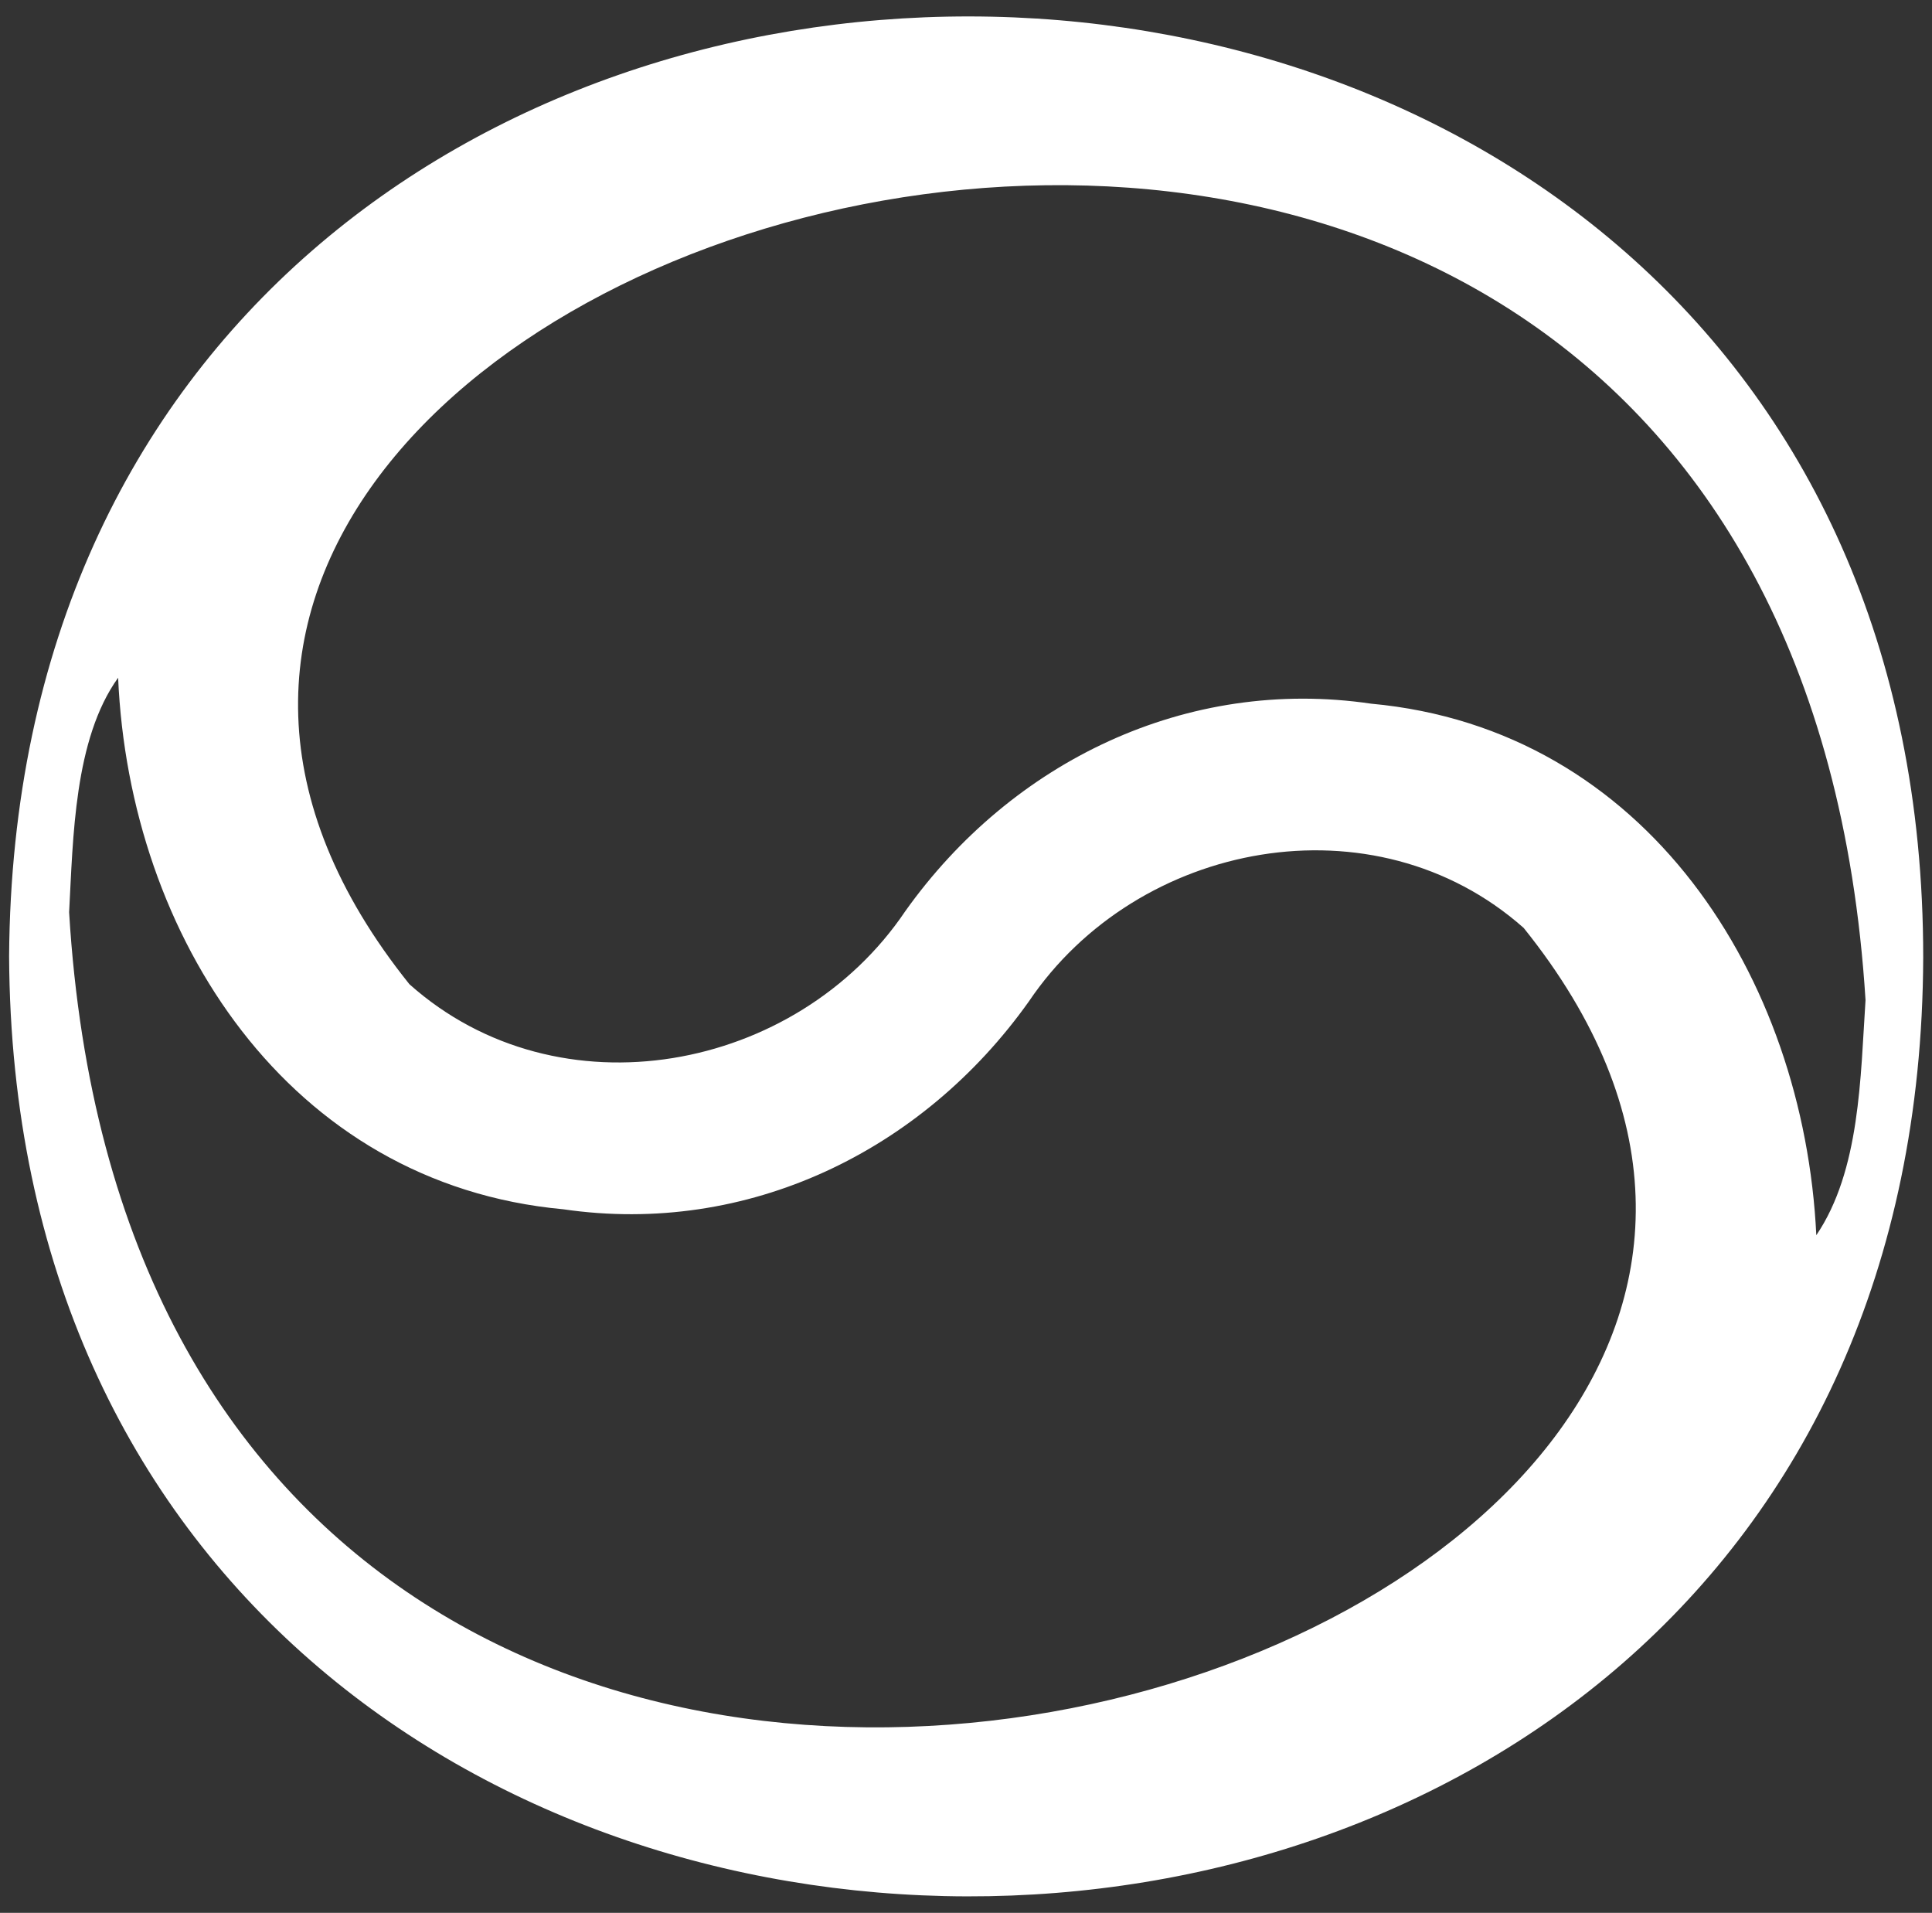
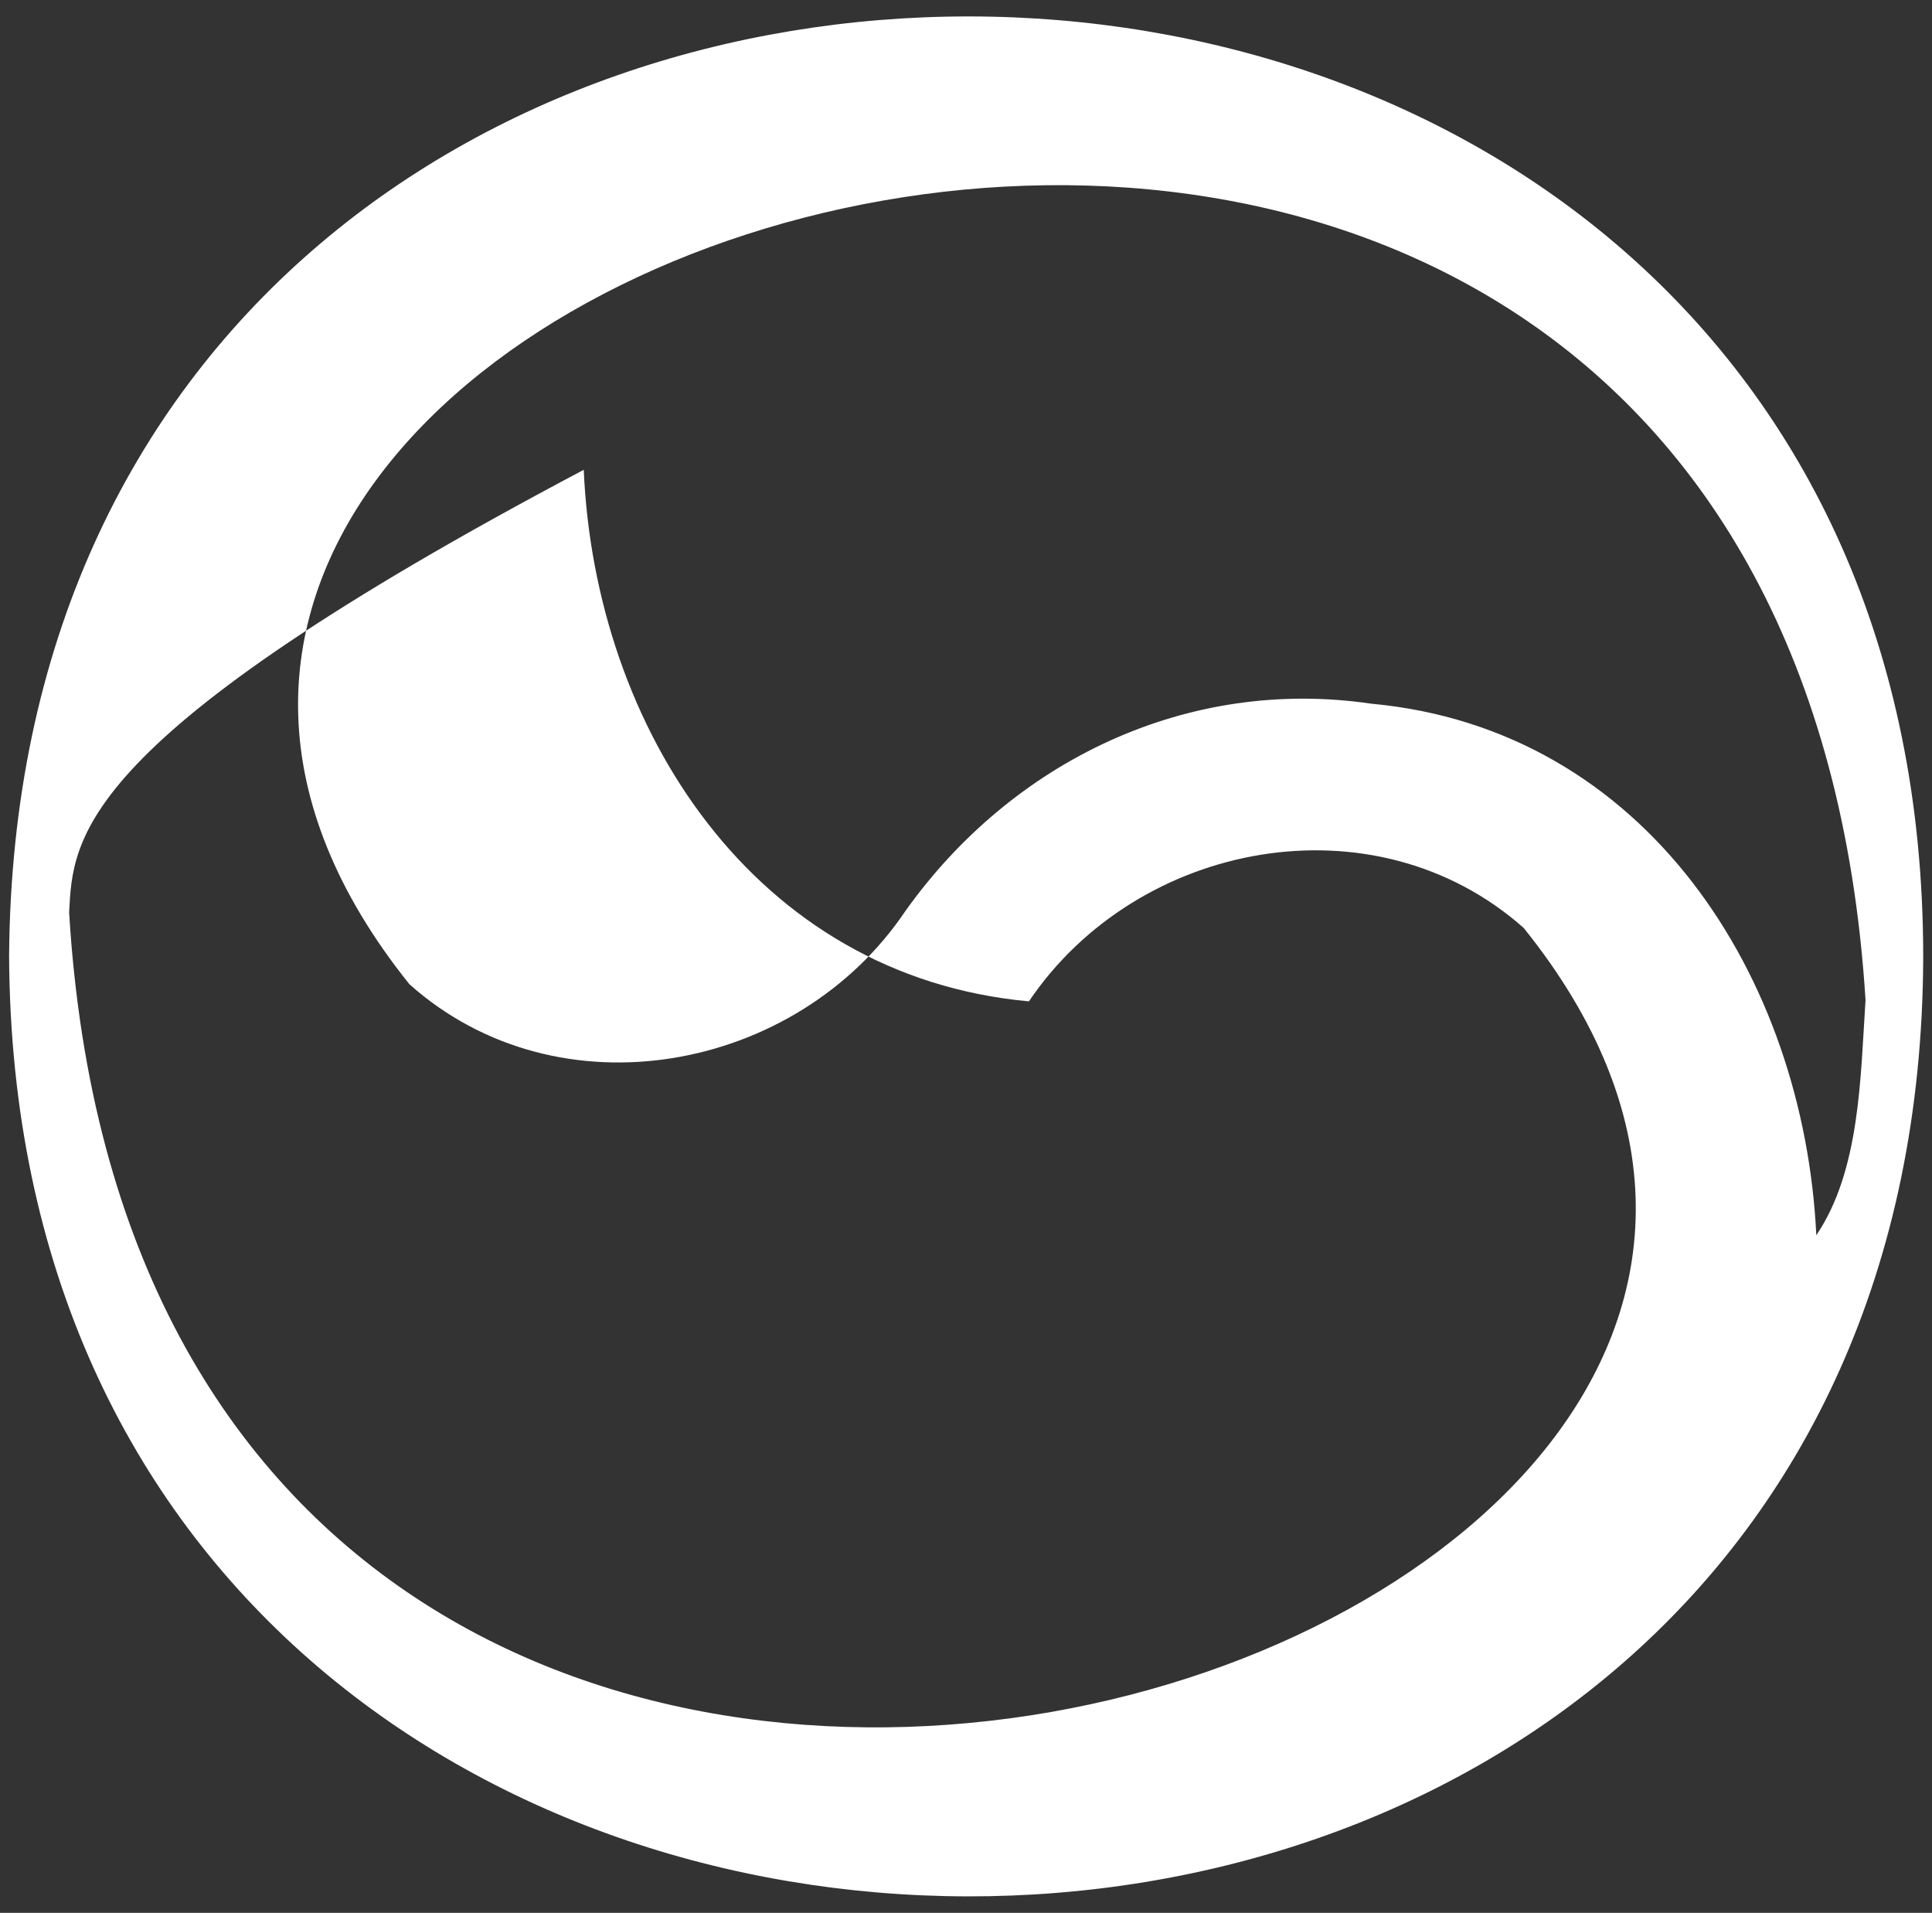
<svg xmlns="http://www.w3.org/2000/svg" version="1.1" id="_레이어_2" x="0px" y="0px" viewBox="0 0 1825.3 1806.9" style="enable-background:new 0 0 1825.3 1806.9;" xml:space="preserve">
  <rect x="0" y="0" width="1825.3" height="1806.9" fill="#333333" stroke="none" />
  <style type="text/css">
	.st0{fill:#FFFFFF;}
</style>
  <g>
-     <path class="st0" d="M8.6,903.3c8-1185.2,1808.8-1182.6,1808.4,1.2C1812.9,2090.8,14.4,2083.5,8.6,903.3z M1762.5,944.7   c-81.5-1295.9-1935.7-713-1375.7-15c141,125.8,365.9,83.3,468.5-69c100.8-141.6,266-221.6,440.1-196   c260.1,23.9,408.9,258.5,420.6,502.1C1757.5,1105.6,1757.7,1017,1762.5,944.7z M65.3,861.7c77.9,1295.4,1937,714.4,1374.2,14.8   c-141-124.9-364.9-82.5-467.4,69.4c-100.6,141.6-265.8,221.8-439.9,196.4c-259.8-23.8-410-258.2-420.6-502.1   C69.9,698.3,69.1,791.7,65.3,861.7z" />
+     <path class="st0" d="M8.6,903.3c8-1185.2,1808.8-1182.6,1808.4,1.2C1812.9,2090.8,14.4,2083.5,8.6,903.3z M1762.5,944.7   c-81.5-1295.9-1935.7-713-1375.7-15c141,125.8,365.9,83.3,468.5-69c100.8-141.6,266-221.6,440.1-196   c260.1,23.9,408.9,258.5,420.6,502.1C1757.5,1105.6,1757.7,1017,1762.5,944.7z M65.3,861.7c77.9,1295.4,1937,714.4,1374.2,14.8   c-141-124.9-364.9-82.5-467.4,69.4c-259.8-23.8-410-258.2-420.6-502.1   C69.9,698.3,69.1,791.7,65.3,861.7z" />
  </g>
</svg>